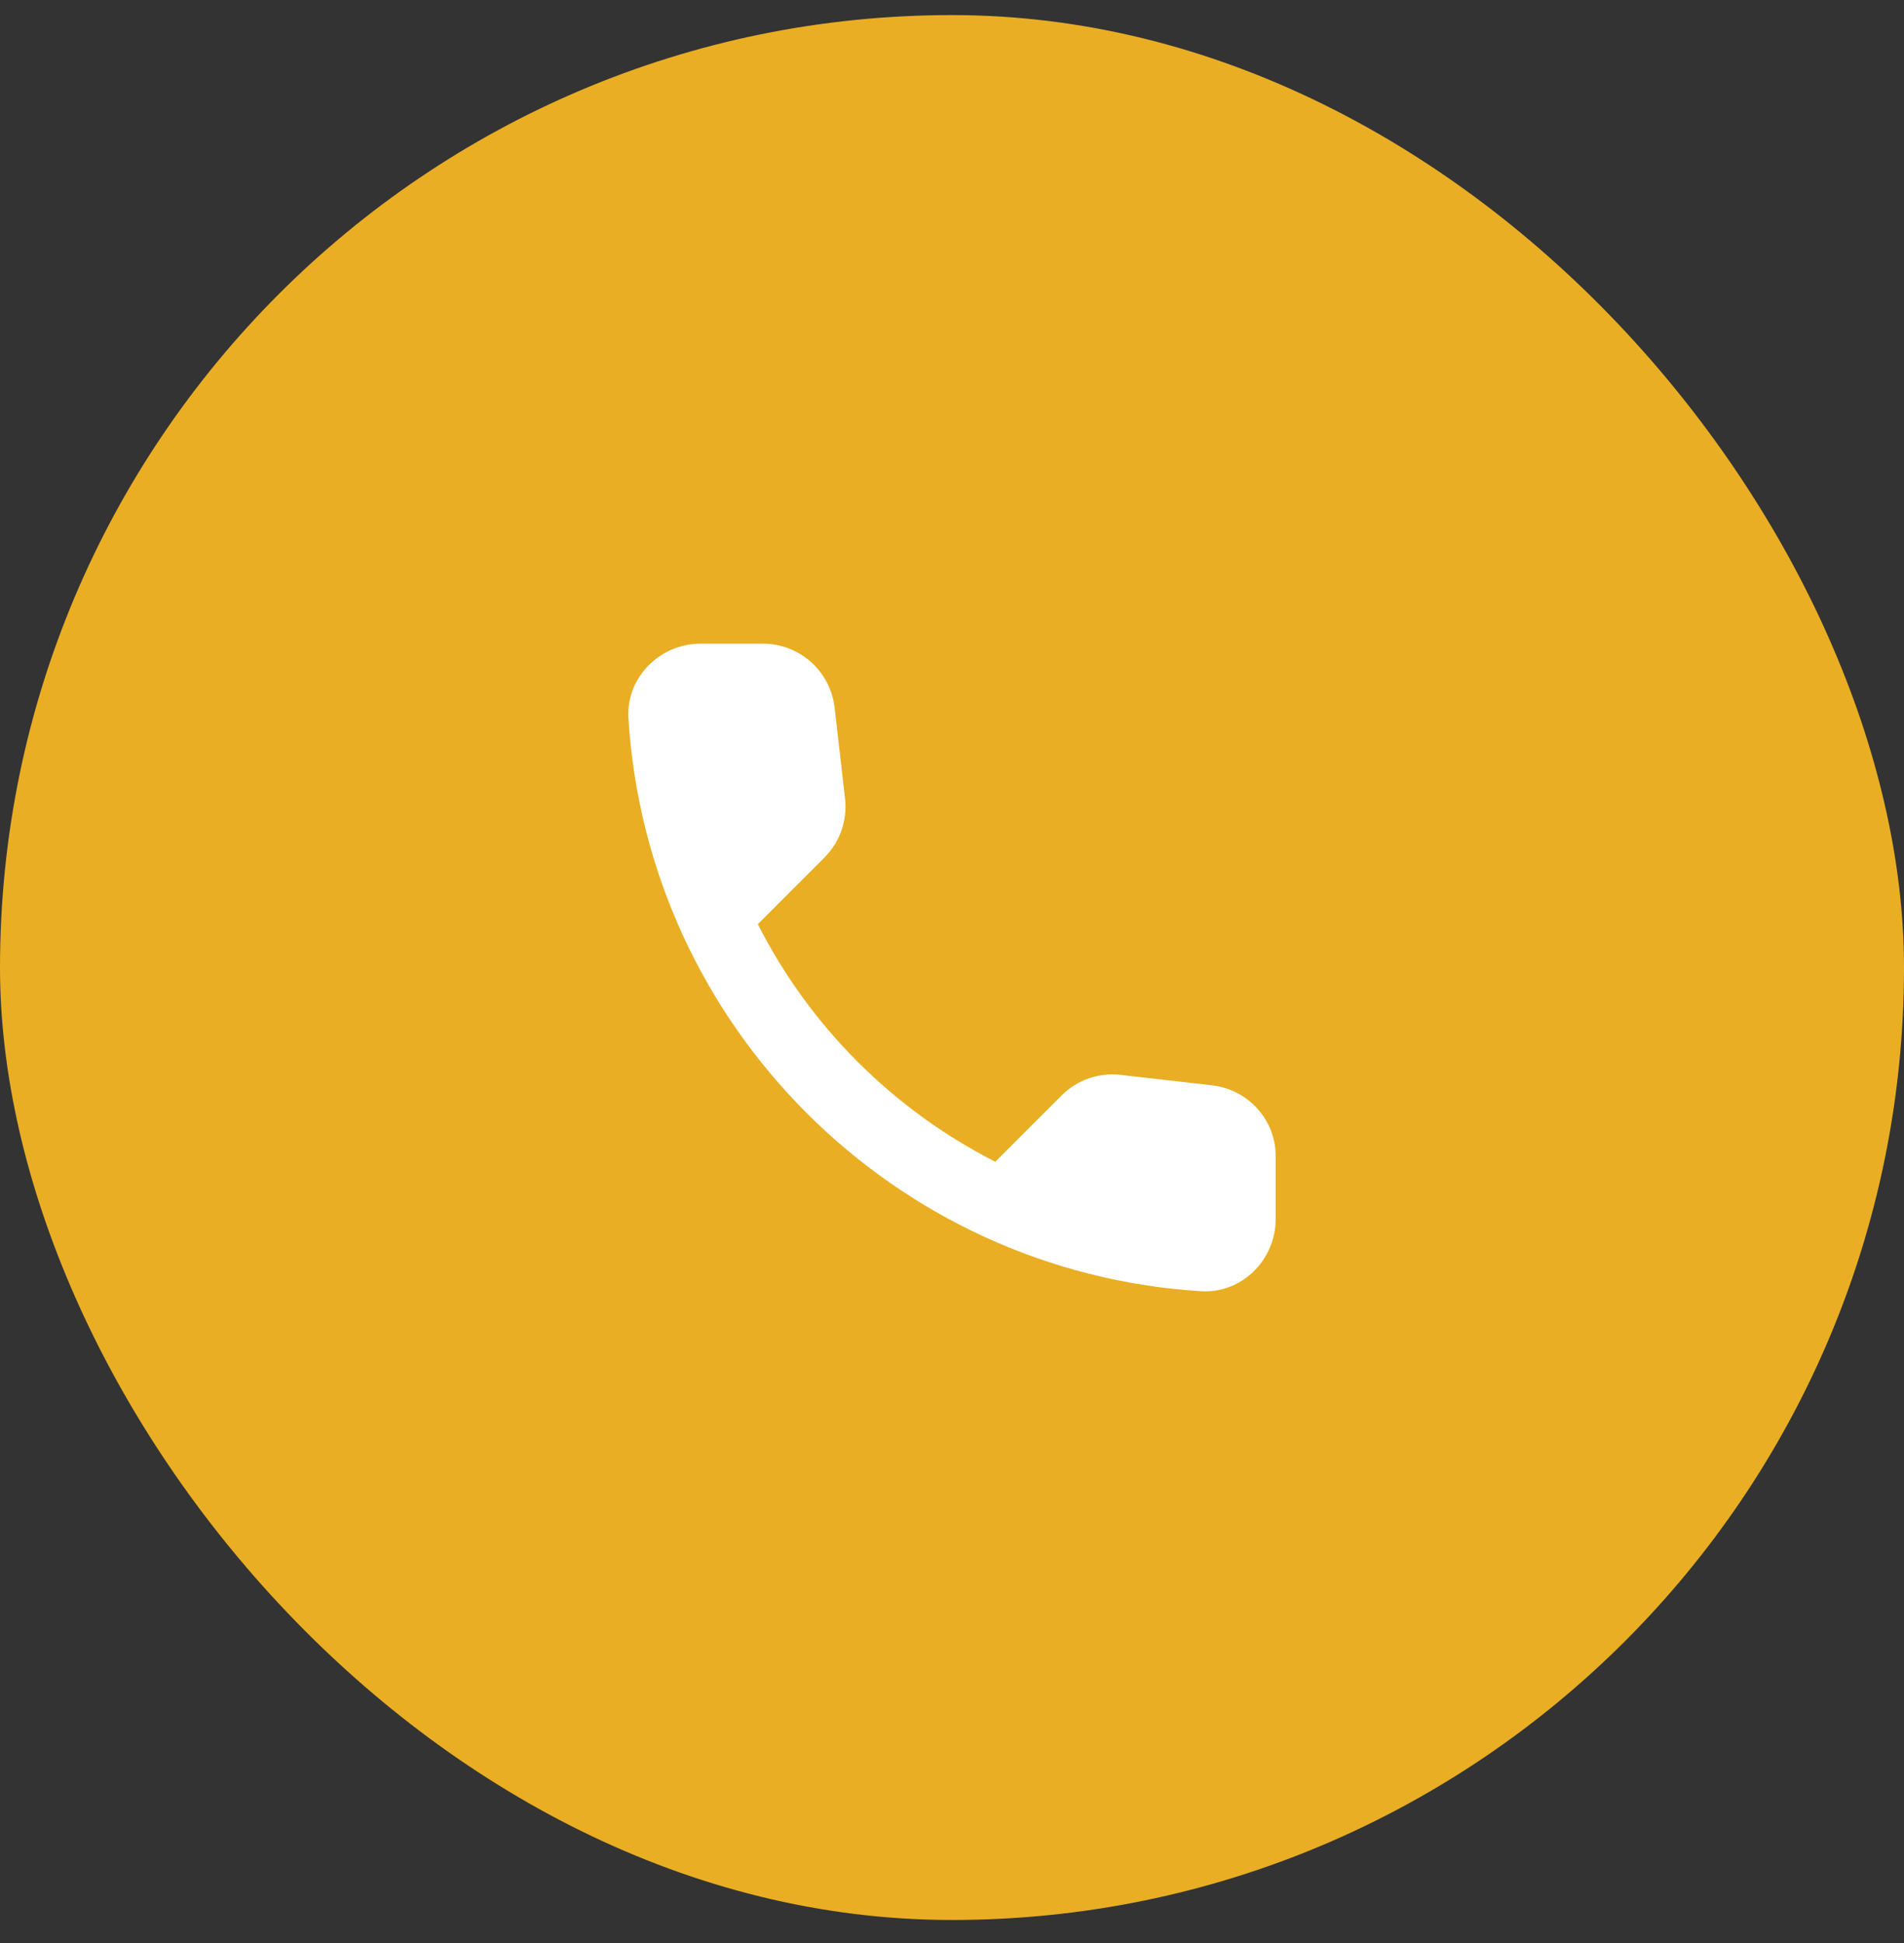
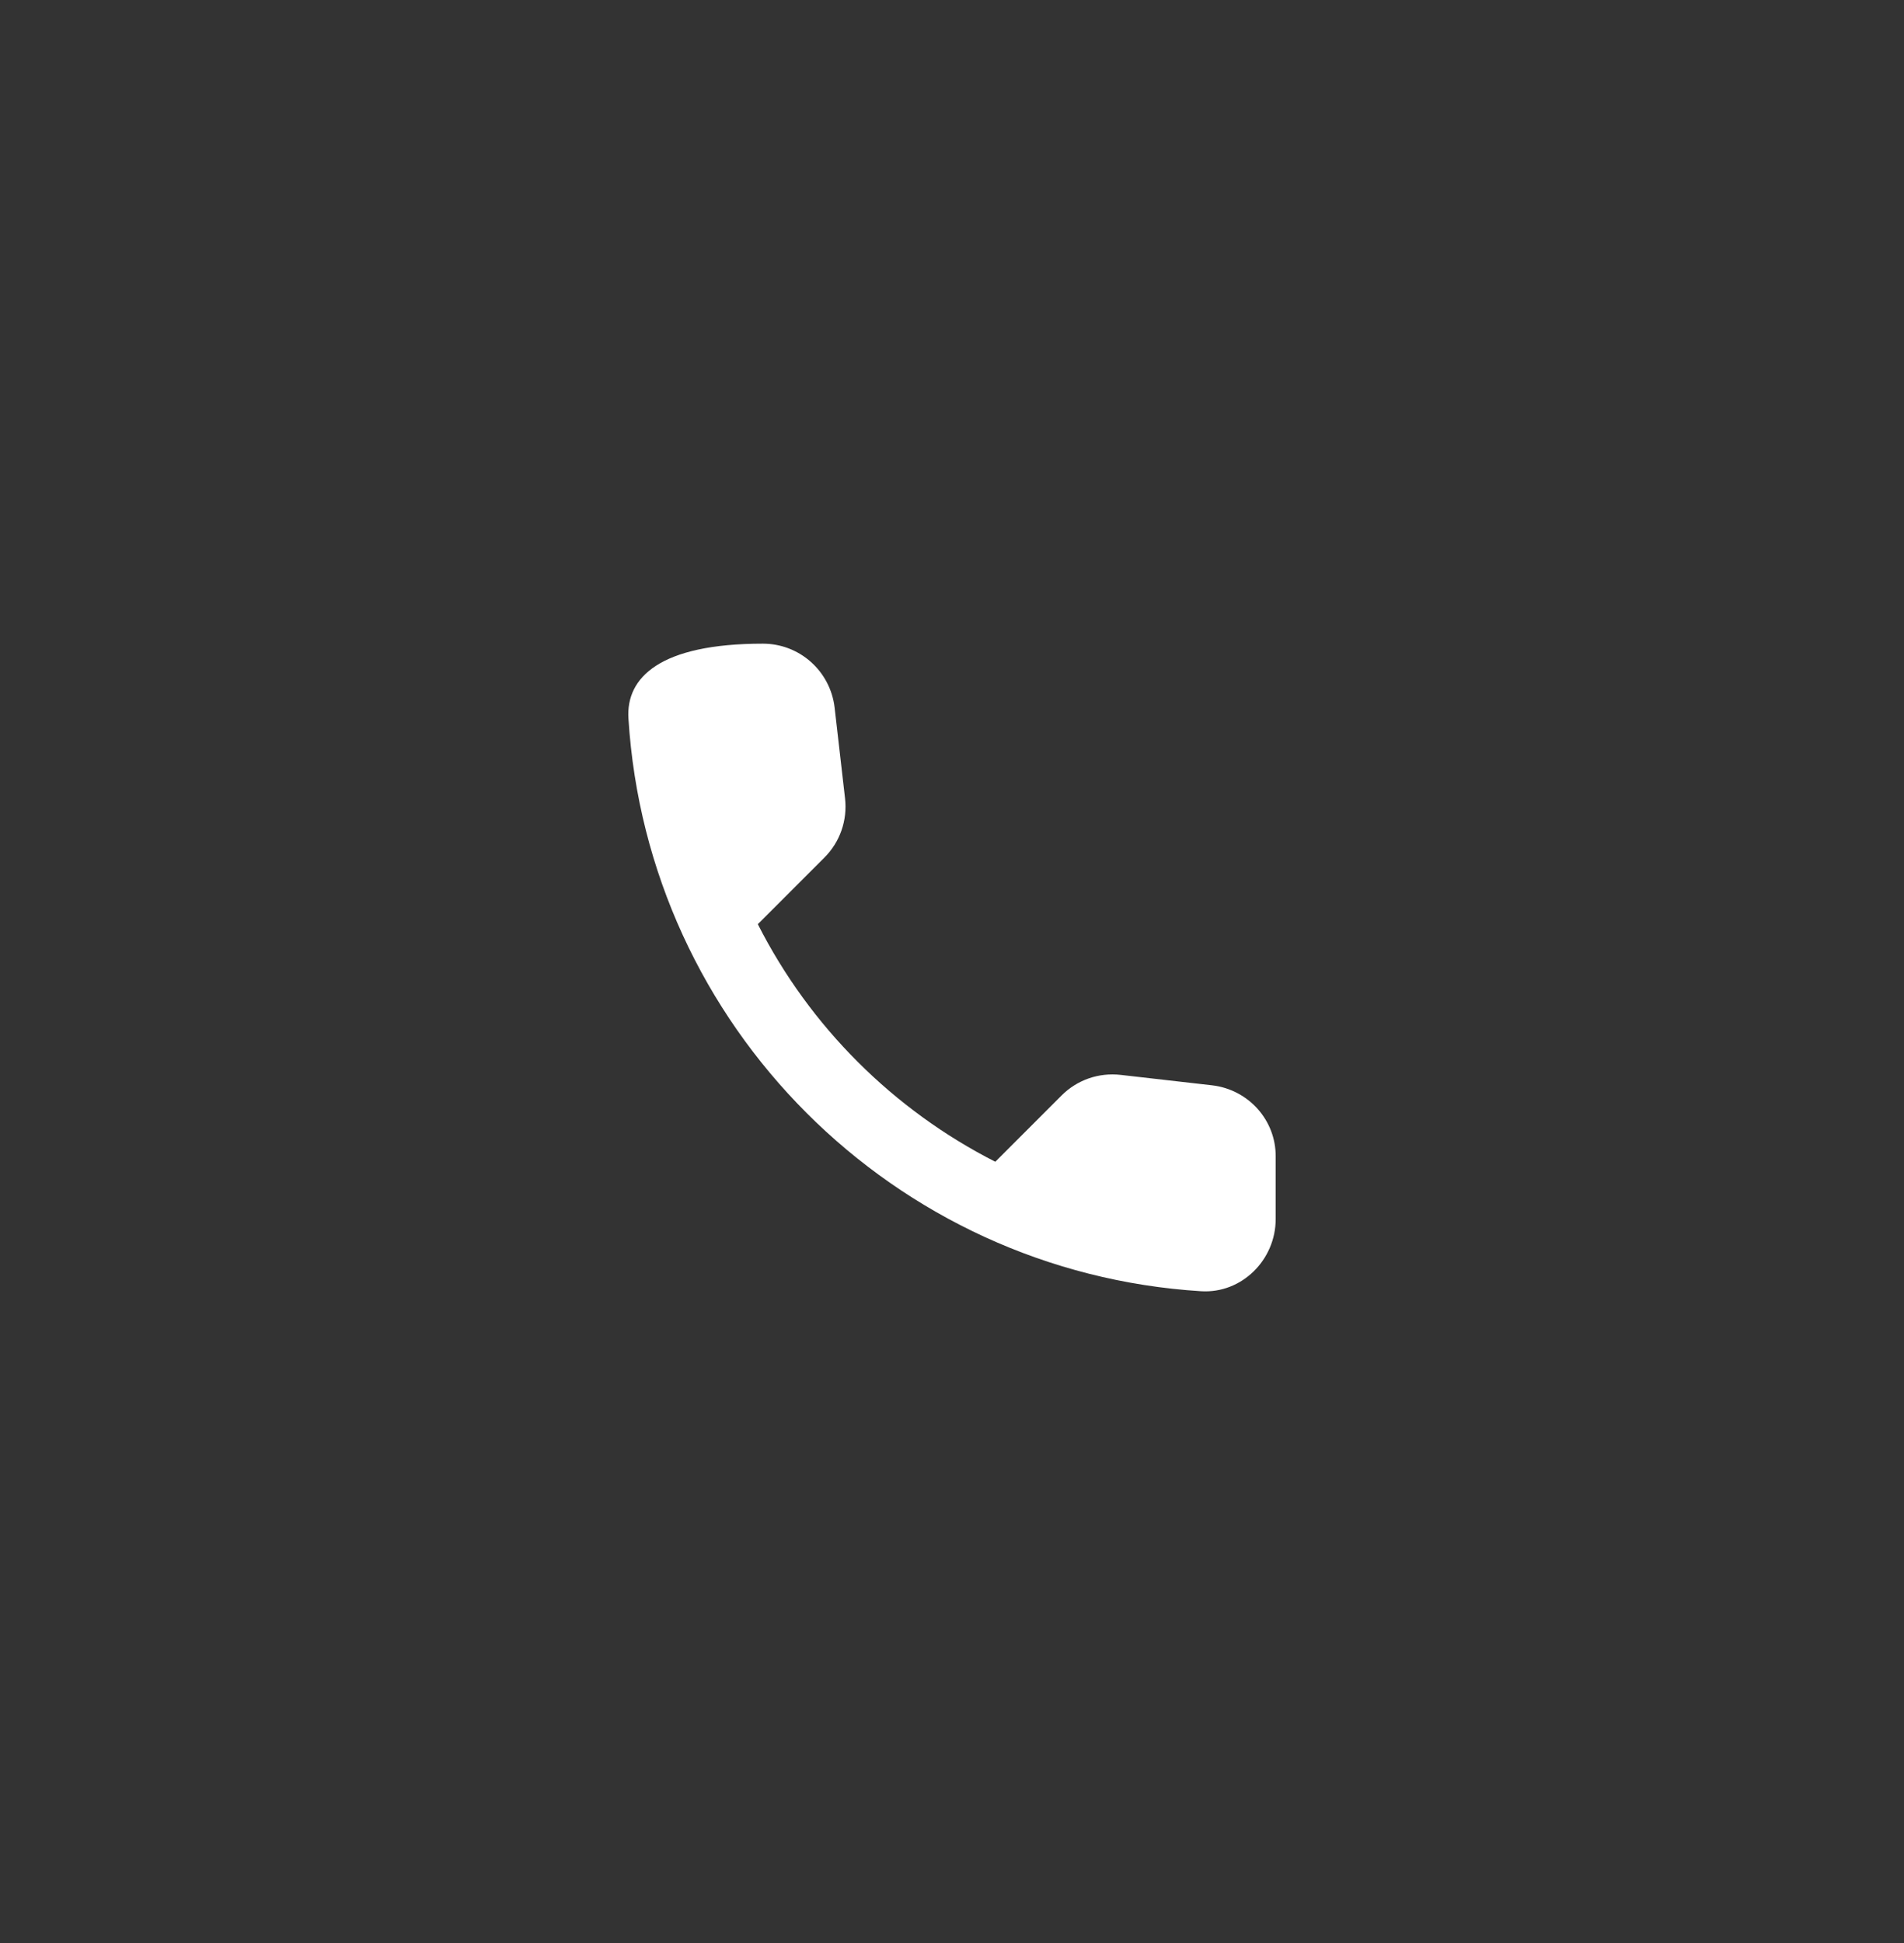
<svg xmlns="http://www.w3.org/2000/svg" width="50" height="51" viewBox="0 0 50 51" fill="none">
  <rect x="0" y="0" width="50" height="51" fill="#333333" stroke="none" />
-   <rect y="0.396" width="50" height="50" rx="25" fill="#E9AE23" />
-   <path d="M31.834 28.488L29.431 28.214C28.853 28.148 28.285 28.346 27.879 28.753L26.137 30.494C23.459 29.132 21.264 26.946 19.901 24.258L21.652 22.507C22.058 22.1 22.257 21.533 22.191 20.955L21.917 18.57C21.803 17.615 20.999 16.895 20.033 16.895H18.396C17.327 16.895 16.437 17.785 16.503 18.855C17.005 26.936 23.469 33.39 31.541 33.892C32.61 33.958 33.5 33.069 33.5 31.999V30.362C33.509 29.406 32.79 28.602 31.834 28.488Z" fill="white" />
+   <path d="M31.834 28.488L29.431 28.214C28.853 28.148 28.285 28.346 27.879 28.753L26.137 30.494C23.459 29.132 21.264 26.946 19.901 24.258L21.652 22.507C22.058 22.1 22.257 21.533 22.191 20.955L21.917 18.57C21.803 17.615 20.999 16.895 20.033 16.895C17.327 16.895 16.437 17.785 16.503 18.855C17.005 26.936 23.469 33.39 31.541 33.892C32.61 33.958 33.5 33.069 33.5 31.999V30.362C33.509 29.406 32.79 28.602 31.834 28.488Z" fill="white" />
</svg>